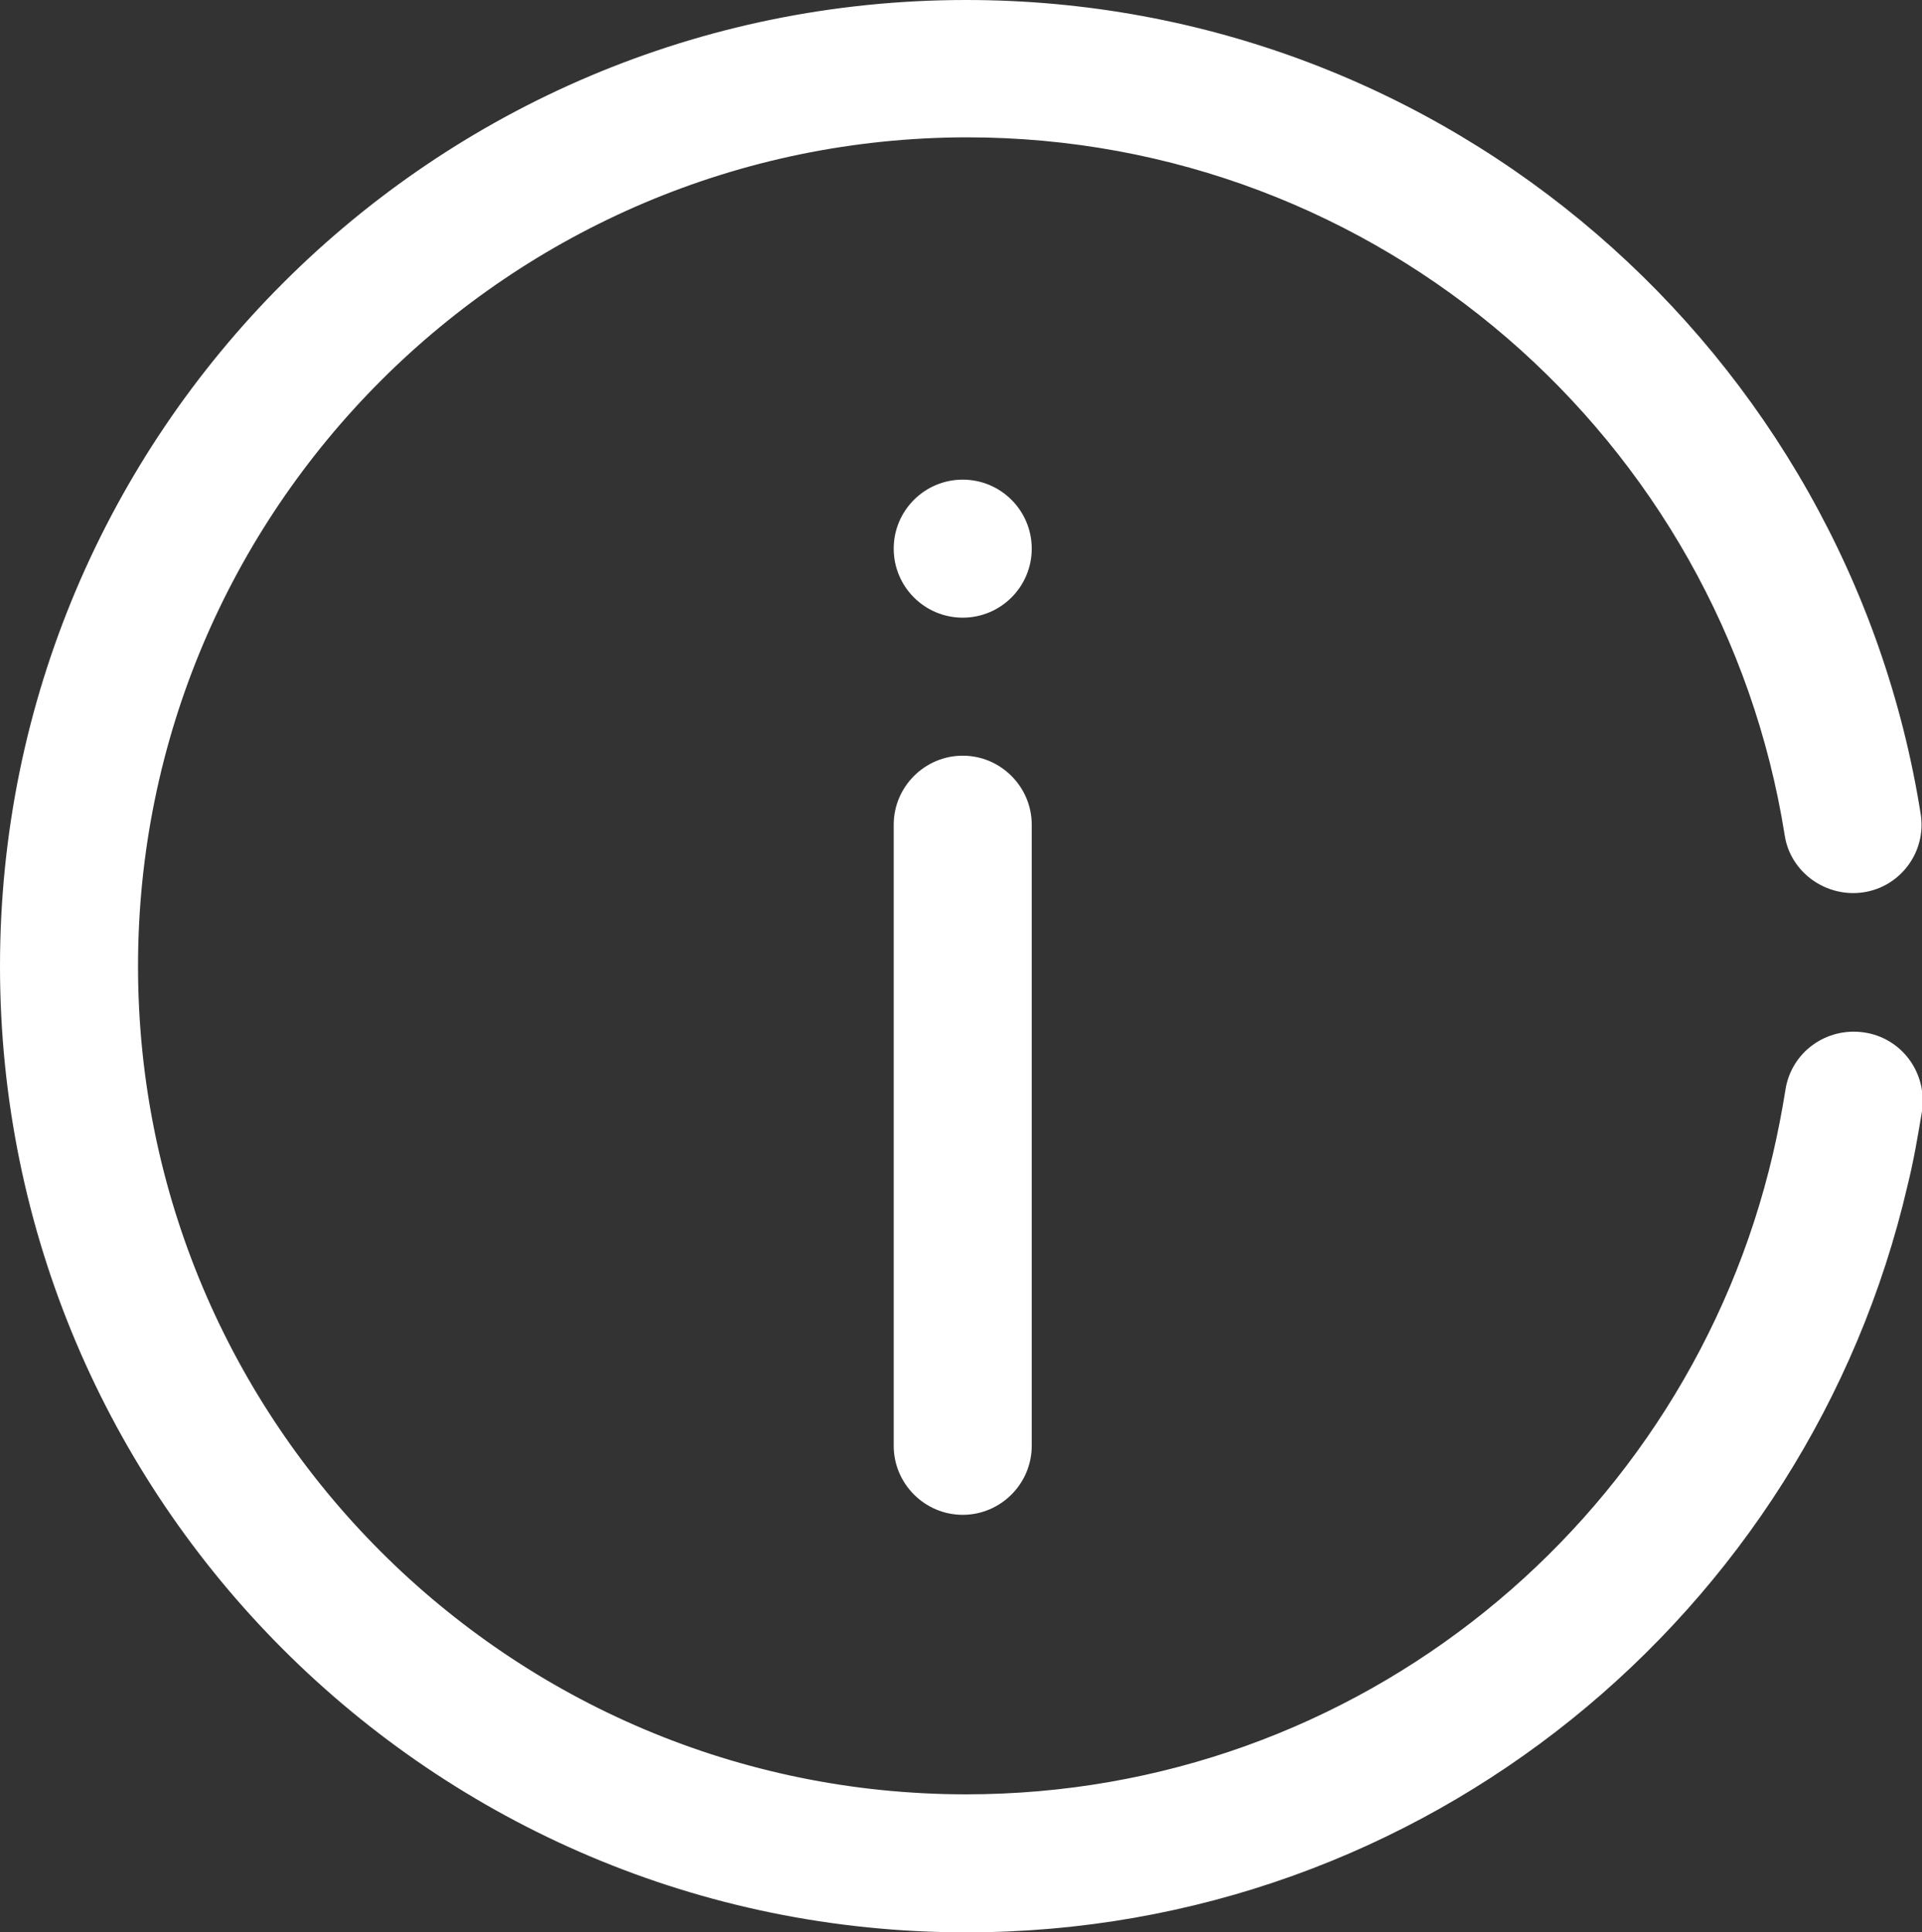
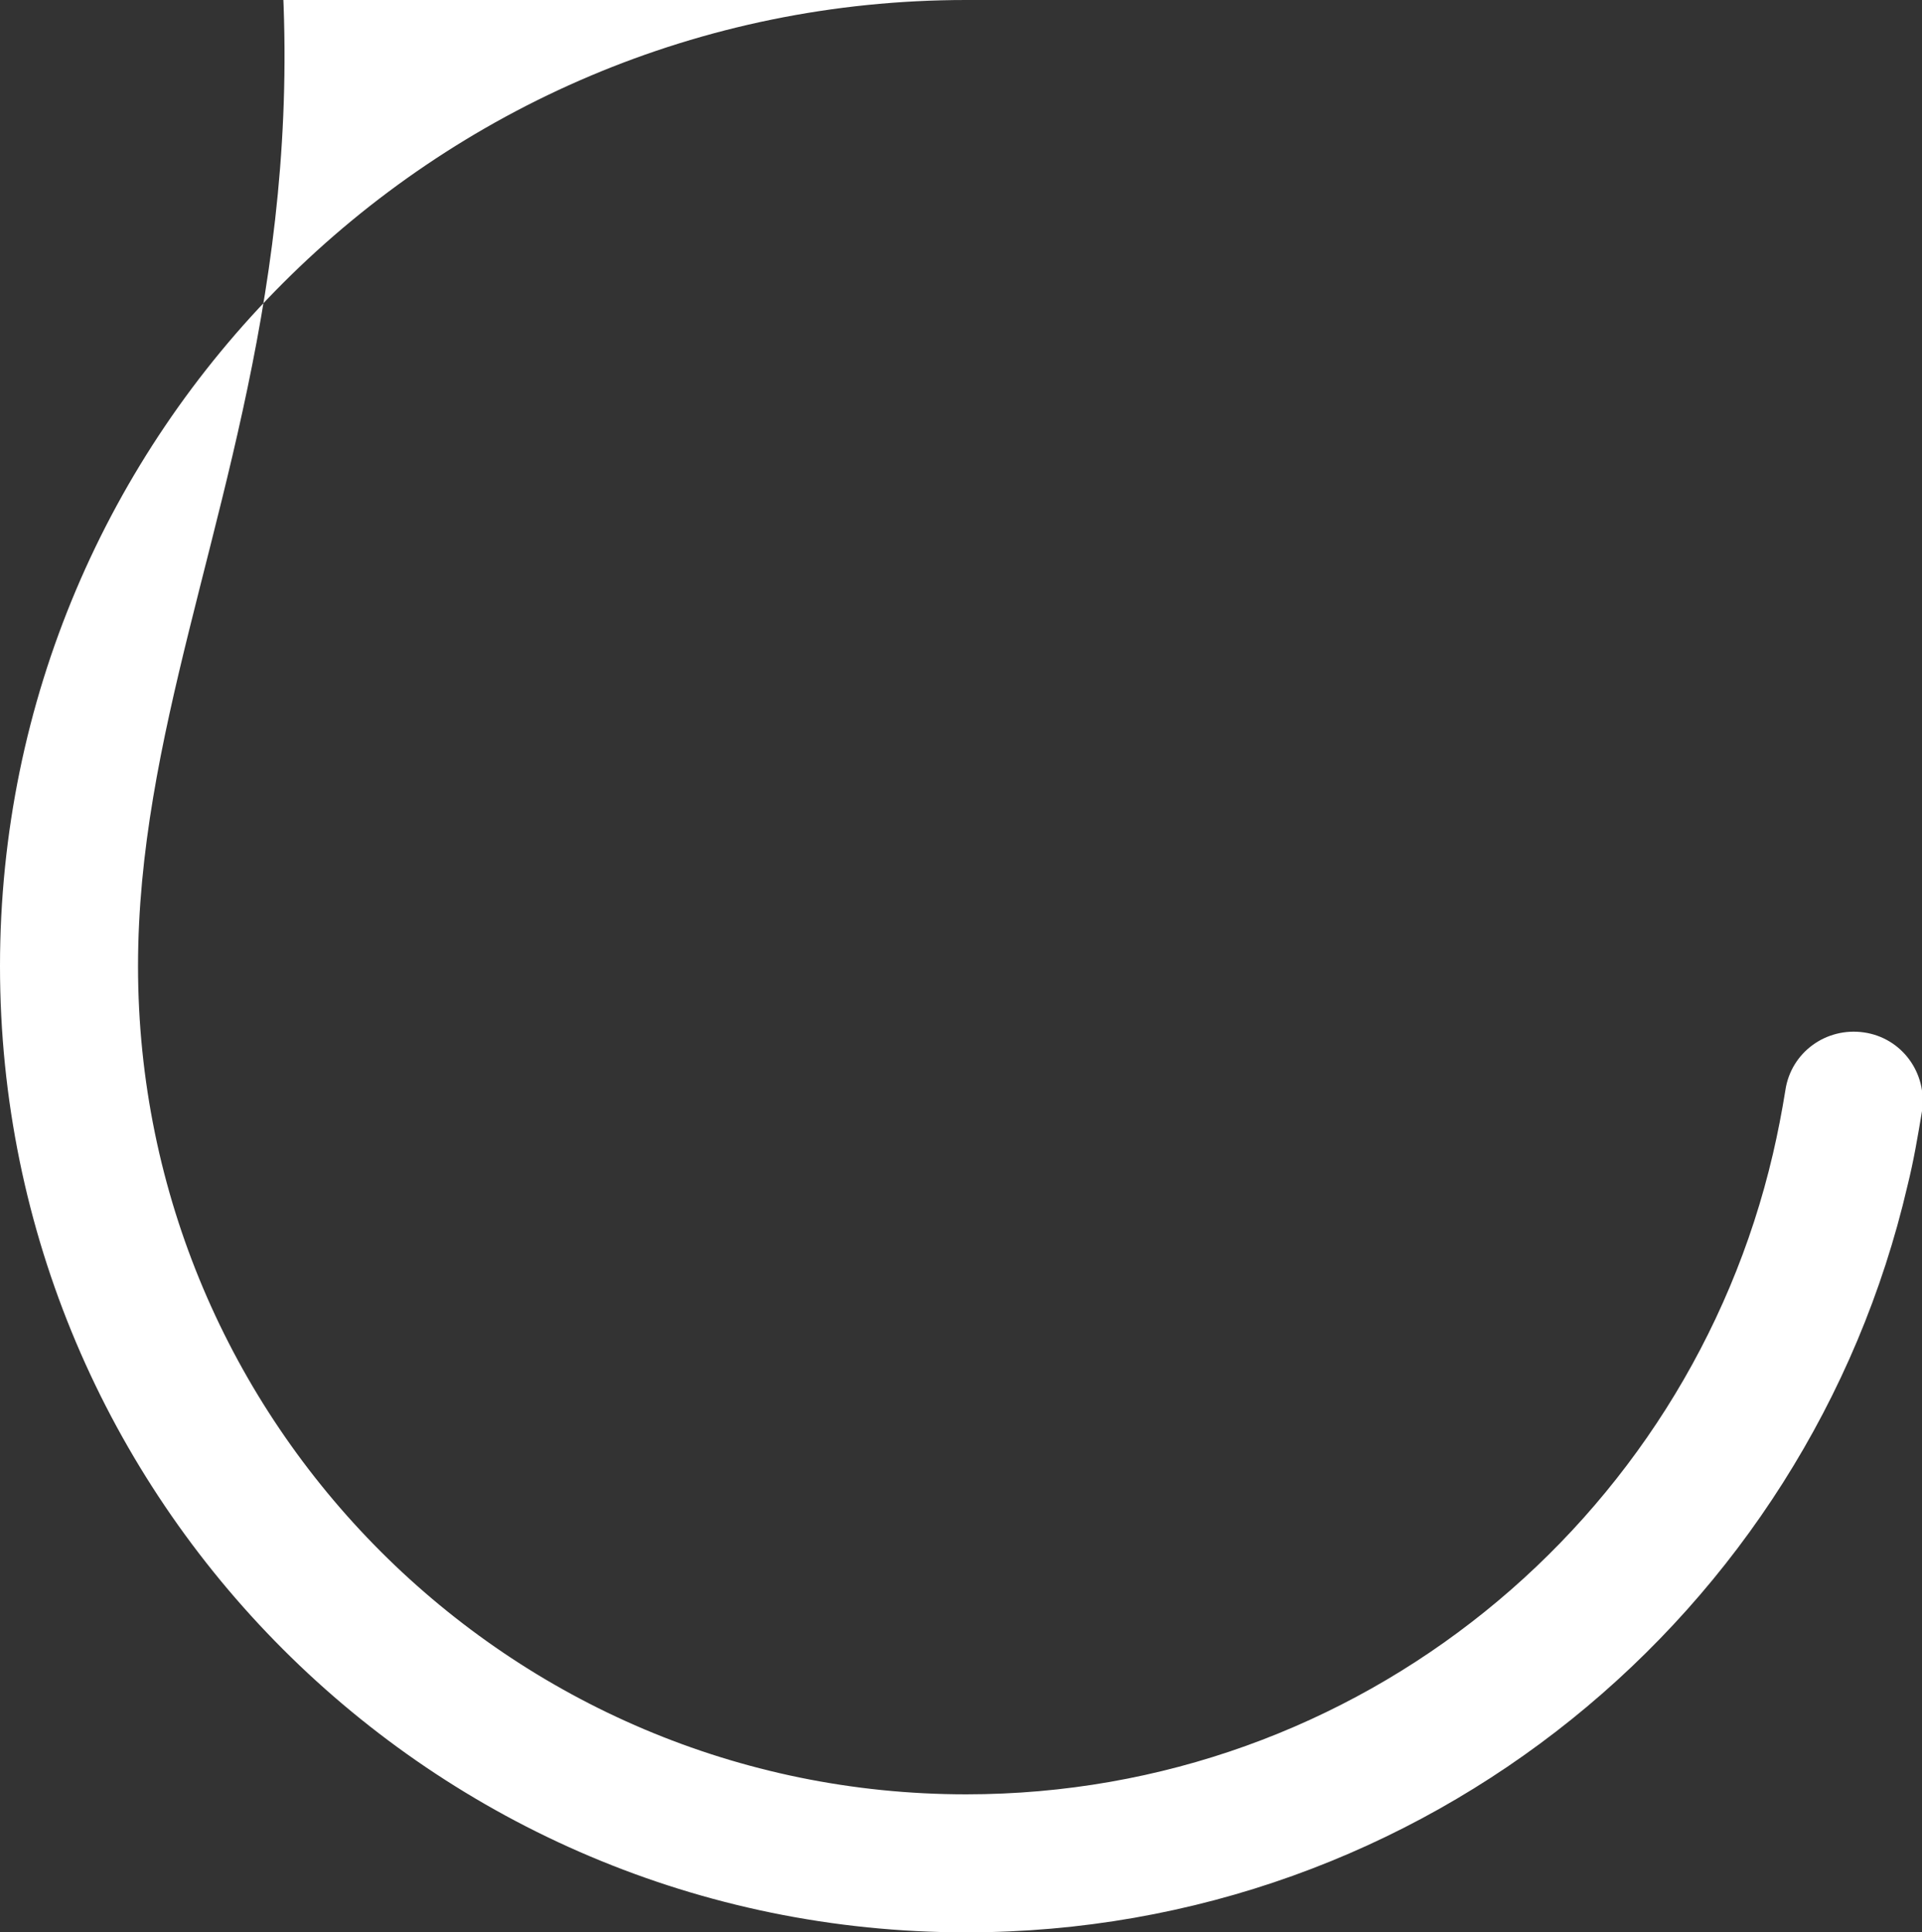
<svg xmlns="http://www.w3.org/2000/svg" id="_Слой_2" data-name="Слой 2" viewBox="0 0 27.85 28">
  <rect x="0" y="0" width="27.85" height="28" fill="#333333" stroke="none" />
  <defs>
    <style> .cls-1 { fill-rule: evenodd; } .cls-1, .cls-2 { fill: #fff; } </style>
  </defs>
  <g id="_Слой_1-2" data-name="Слой 1">
    <g>
-       <path class="cls-1" d="M25.87,15.8c.08-.55.59-.92,1.14-.84.55.08.92.59.84,1.14-.06.36-.12.72-.21,1.08-1.44,6.2-7,10.82-13.64,10.82C6.27,28,0,21.73,0,14S6.27,0,14,0c6.98,0,12.77,5.11,13.83,11.79.09.55-.29,1.06-.83,1.14s-1.06-.29-1.14-.83c-.91-5.73-5.87-10.11-11.85-10.11C7.38,2,2,7.38,2,14s5.38,12,12,12c5.69,0,10.45-3.96,11.69-9.28.07-.3.13-.61.18-.92Z" />
-       <path class="cls-1" d="M14.95,20.95c0,.55-.45,1-1,1s-1-.45-1-1v-9c0-.55.45-1,1-1s1,.45,1,1v9Z" />
-       <circle class="cls-2" cx="13.95" cy="7.95" r="1" />
+       <path class="cls-1" d="M25.87,15.8c.08-.55.59-.92,1.14-.84.55.08.92.59.84,1.14-.06.36-.12.72-.21,1.08-1.44,6.2-7,10.82-13.64,10.82C6.27,28,0,21.73,0,14S6.27,0,14,0s-1.06-.29-1.14-.83c-.91-5.73-5.87-10.11-11.85-10.11C7.38,2,2,7.38,2,14s5.38,12,12,12c5.69,0,10.45-3.96,11.69-9.28.07-.3.13-.61.18-.92Z" />
    </g>
  </g>
</svg>